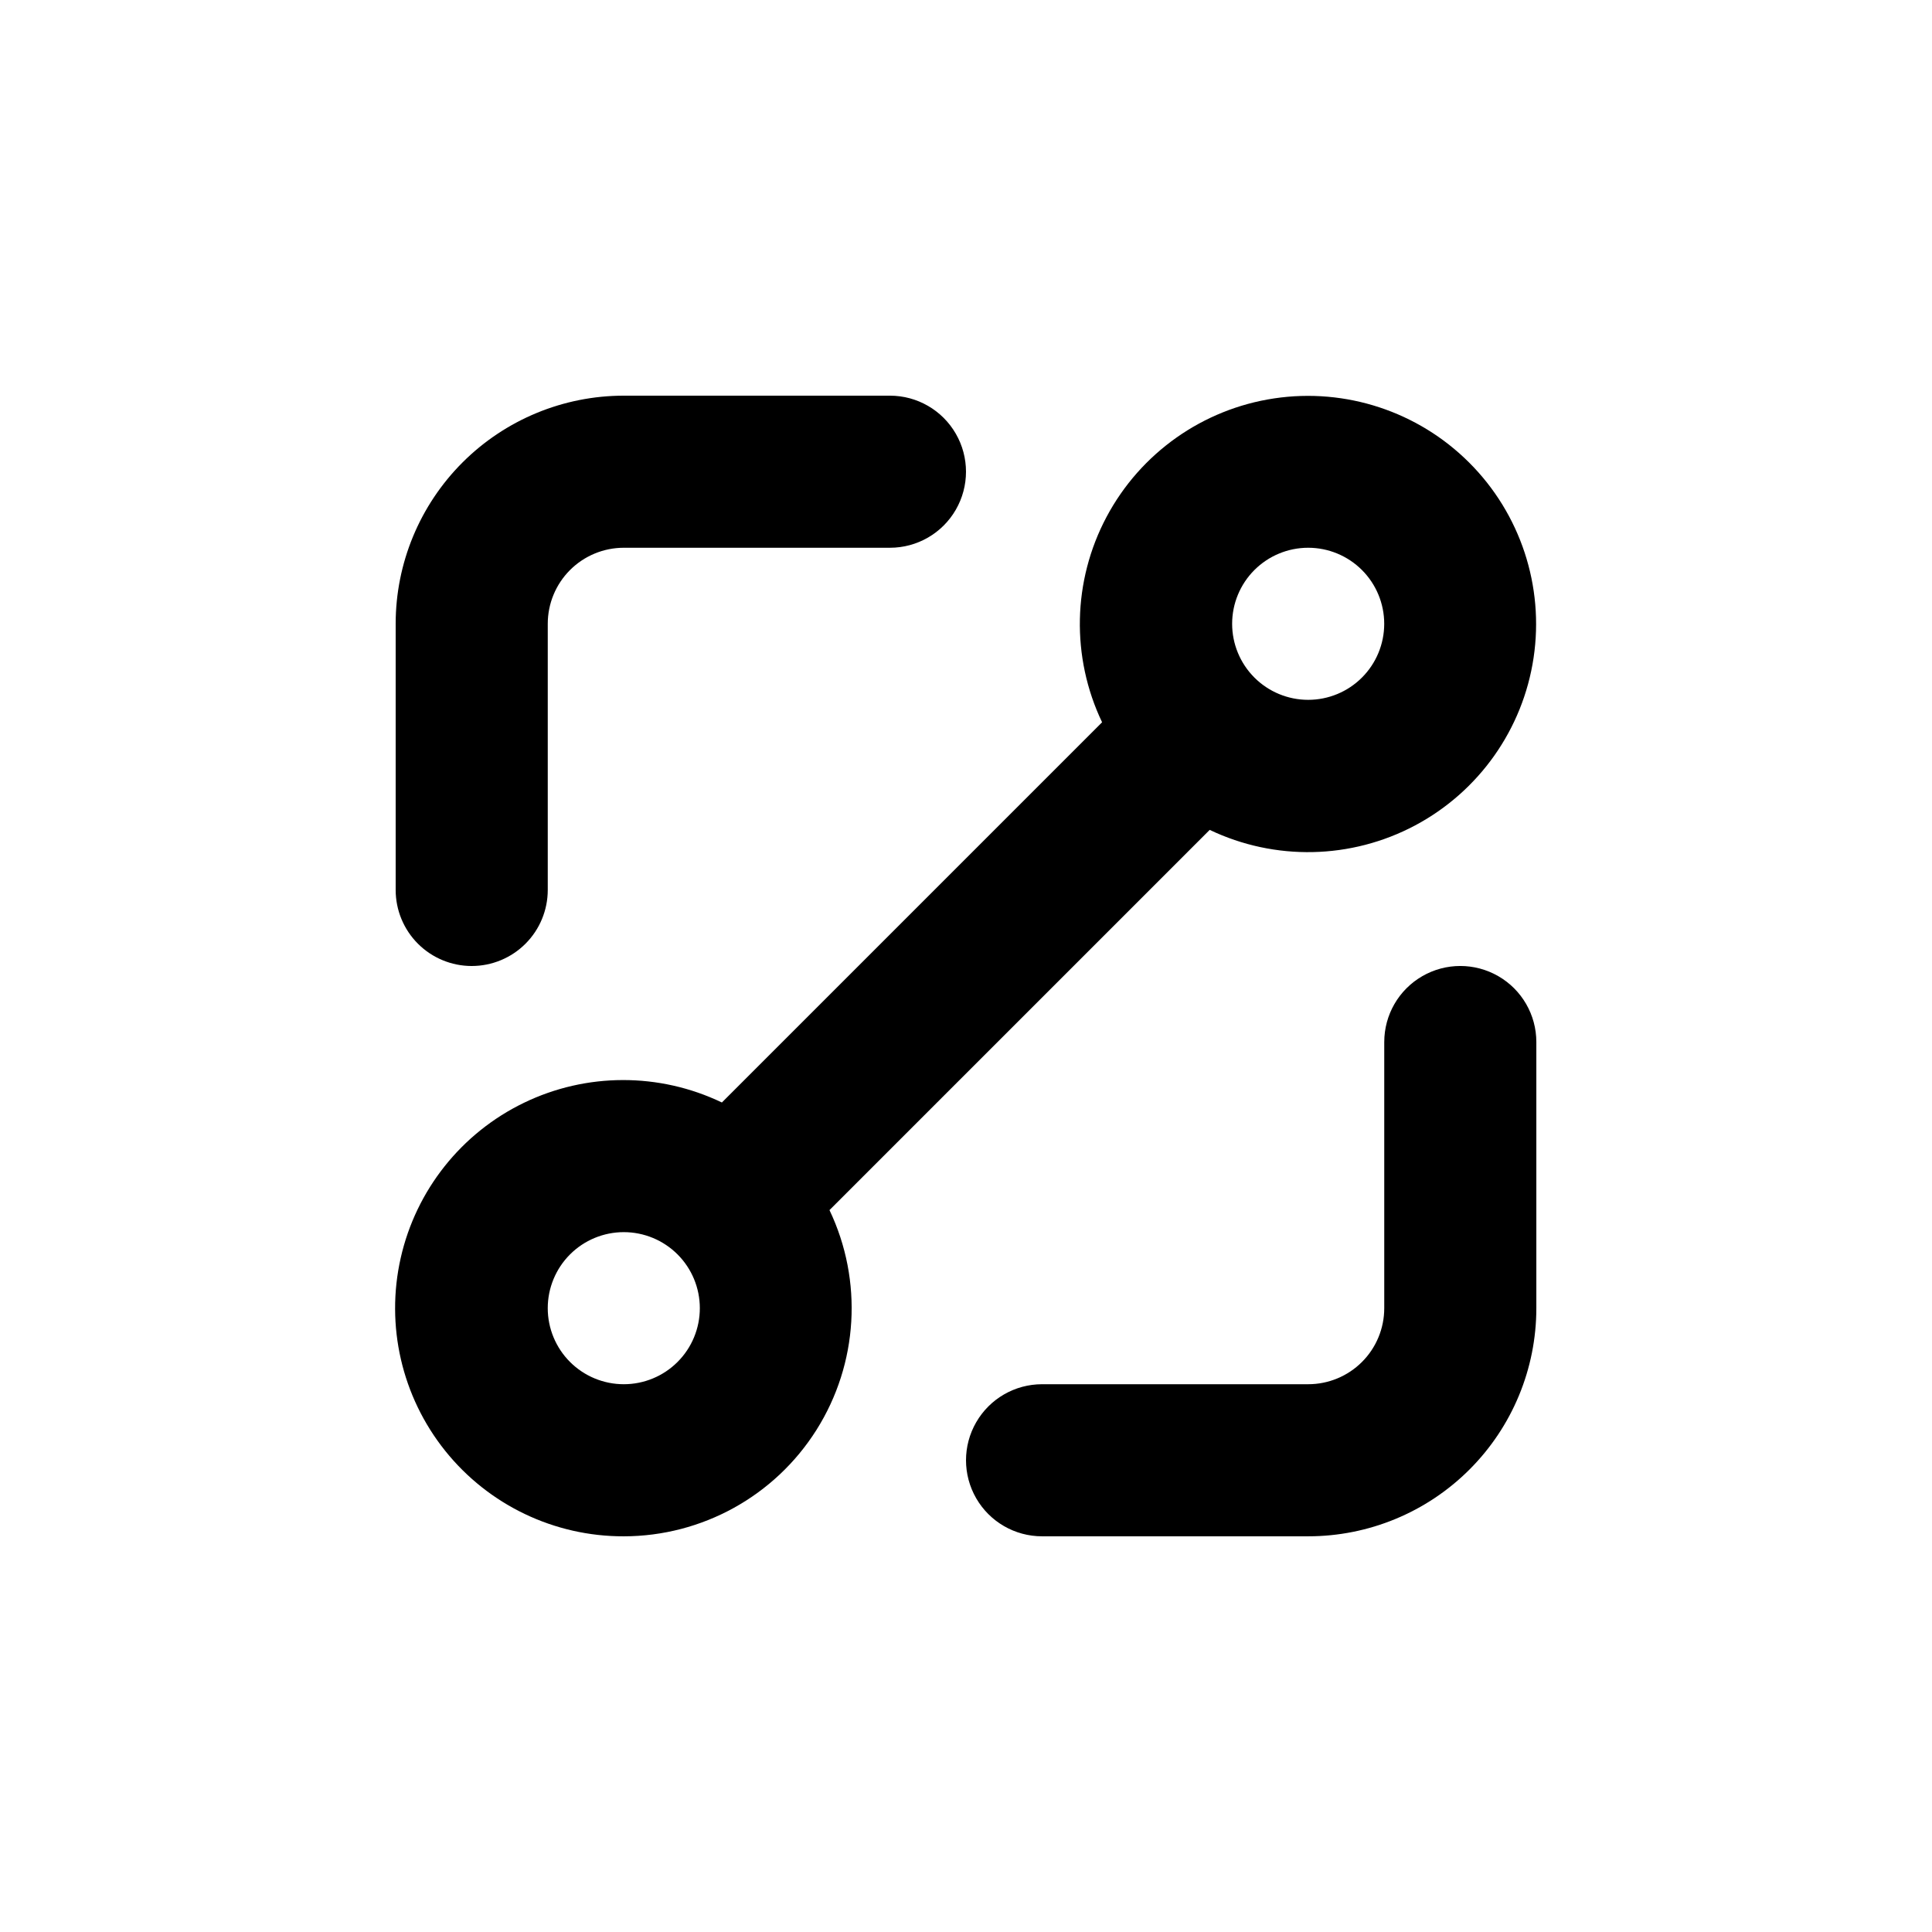
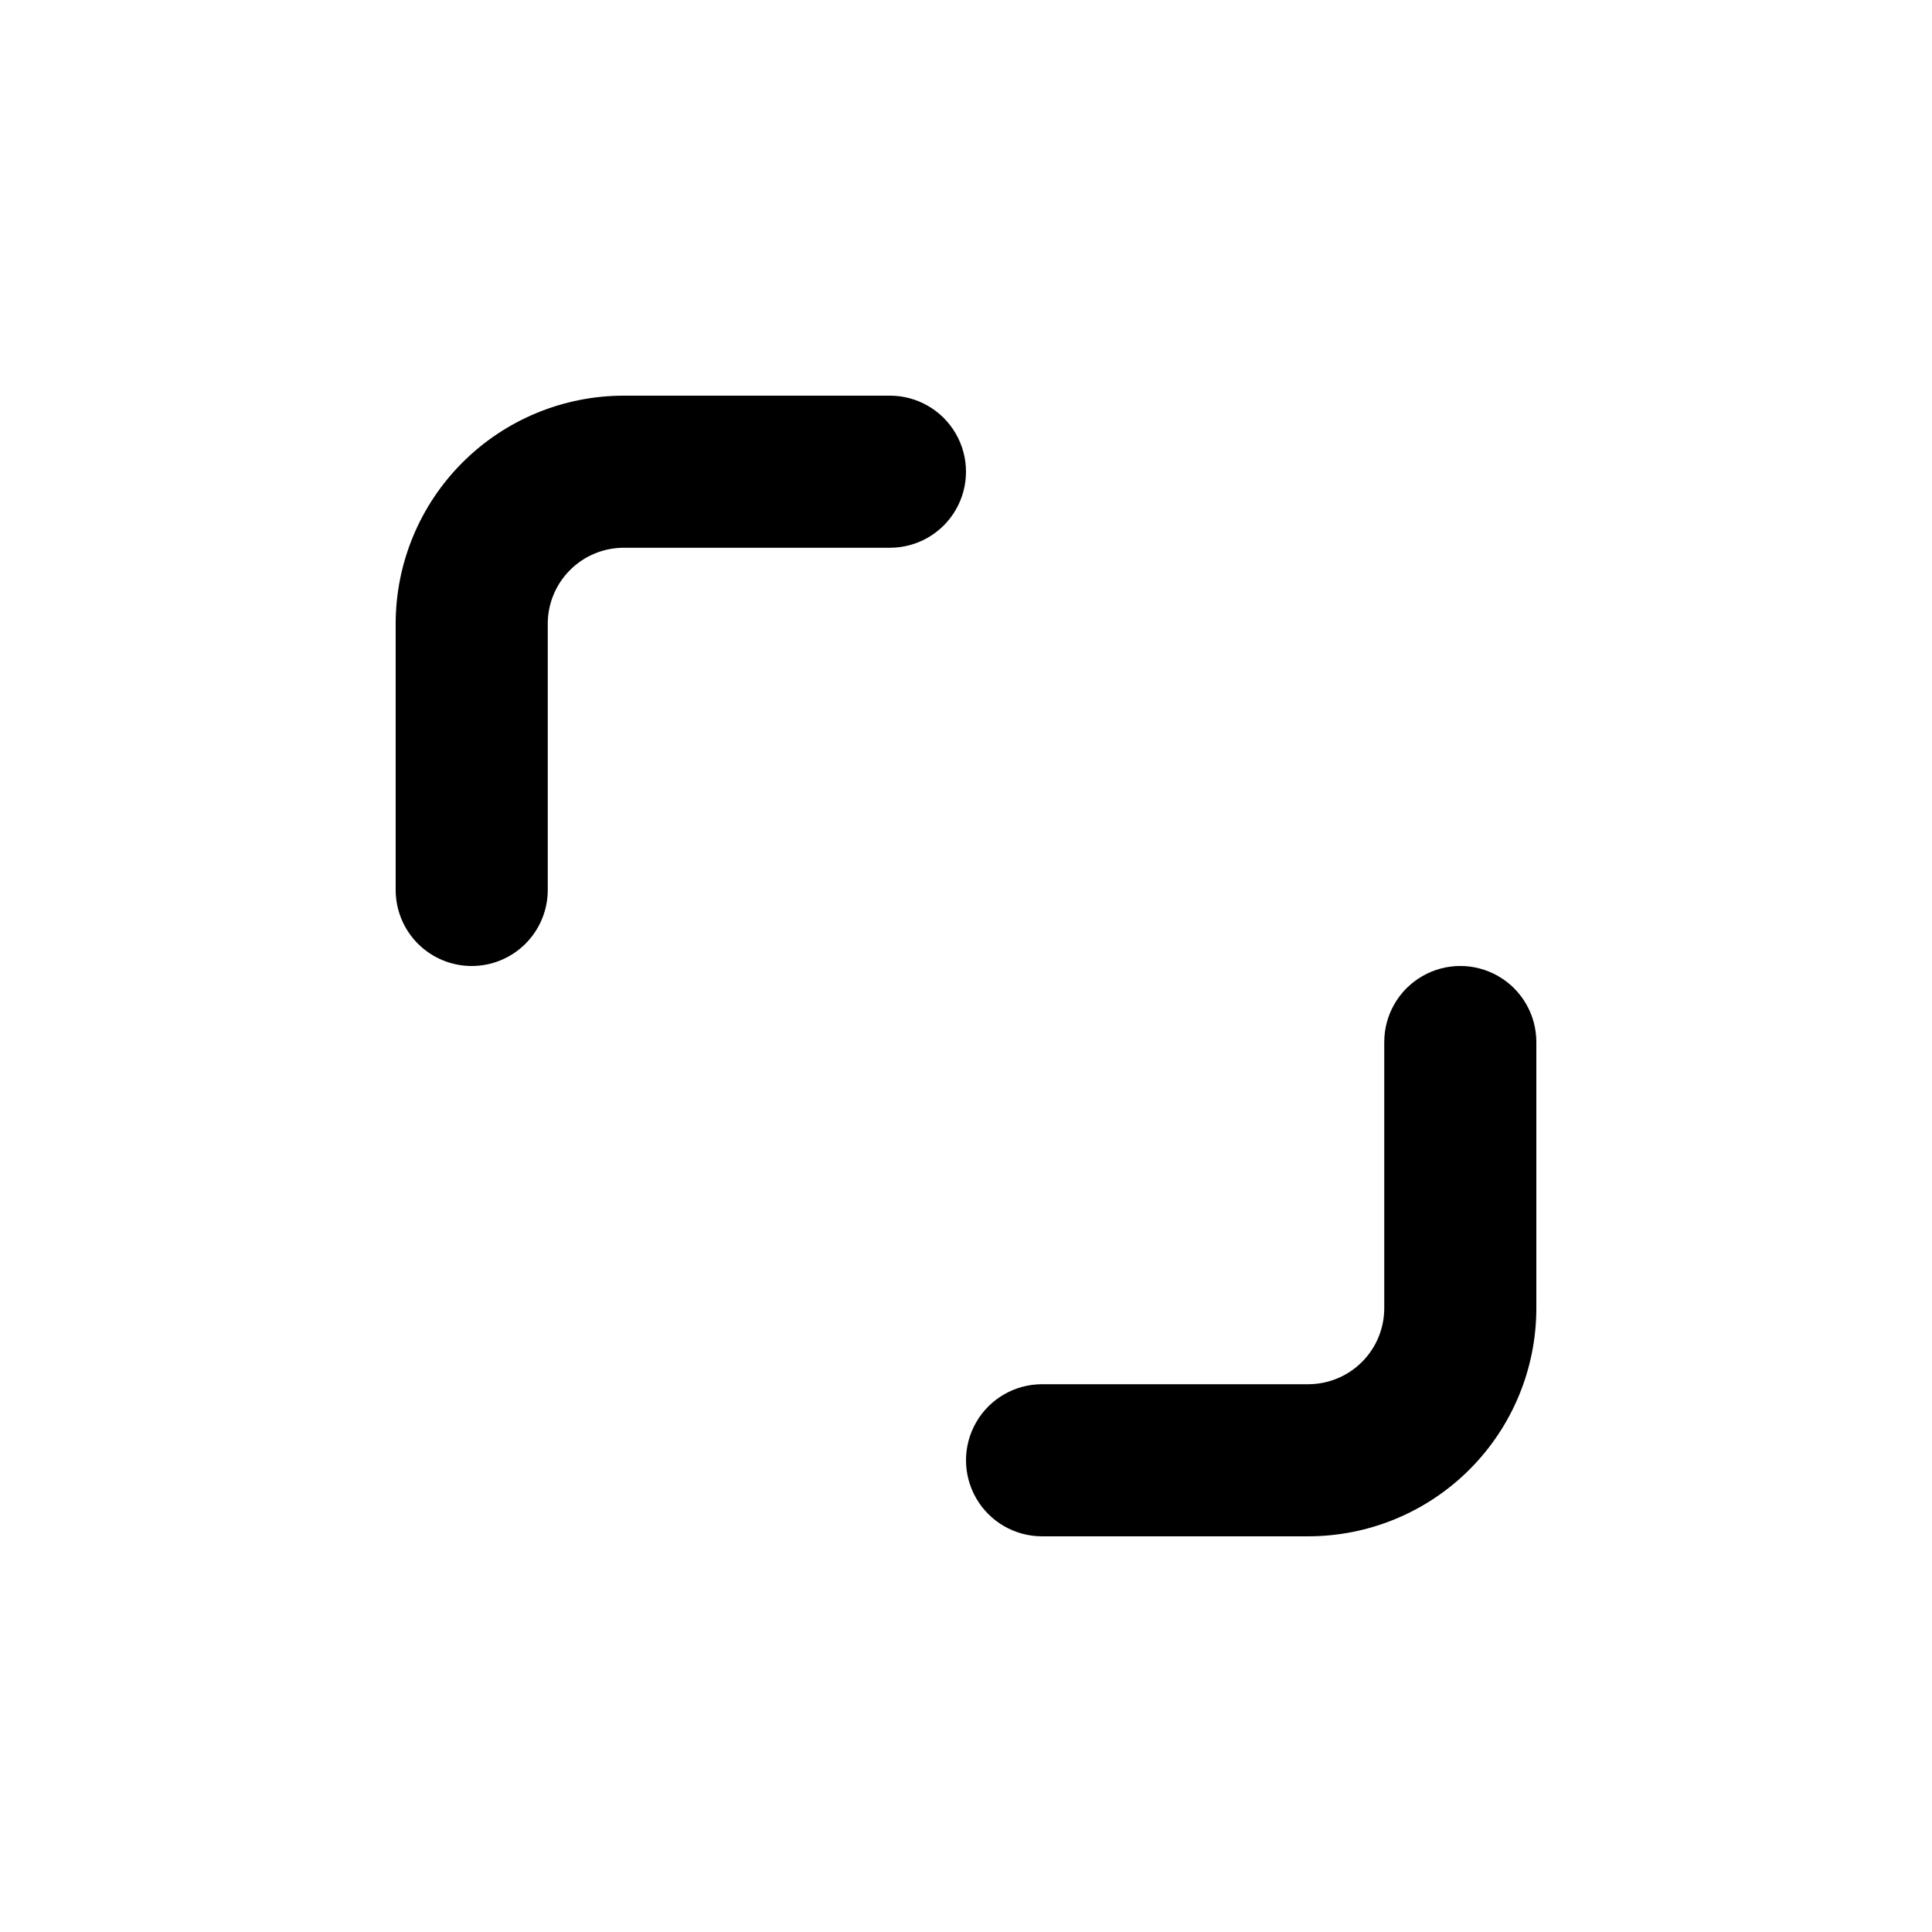
<svg xmlns="http://www.w3.org/2000/svg" fill="#000000" width="800px" height="800px" version="1.1" viewBox="144 144 512 512">
  <g>
-     <path d="m309.31 551.14c20.734-0.023 40.012-10.672 51.07-28.211 11.059-17.539 12.359-39.523 3.441-58.242l100.76-100.76c17.301 8.258 37.488 7.824 54.418-1.172 16.926-8.996 28.586-25.488 31.418-44.445 2.836-18.957-3.488-38.137-17.043-51.691-13.551-13.555-32.73-19.879-51.691-17.043-18.957 2.836-35.445 14.492-44.441 31.418-8.996 16.93-9.434 37.117-1.176 54.418l-100.76 100.76c-16.594-7.957-35.906-7.926-52.473 0.09-16.566 8.016-28.578 23.141-32.637 41.09-4.059 17.949 0.277 36.77 11.785 51.133 11.504 14.363 28.926 22.703 47.328 22.656zm181.37-261.98c5.344 0 10.473 2.125 14.25 5.902 3.781 3.781 5.902 8.906 5.902 14.25s-2.121 10.473-5.902 14.25c-3.777 3.781-8.906 5.902-14.25 5.902s-10.469-2.121-14.25-5.902c-3.777-3.777-5.902-8.906-5.902-14.25s2.125-10.469 5.902-14.25c3.781-3.777 8.906-5.902 14.25-5.902zm-181.37 181.37c5.344 0 10.473 2.125 14.25 5.902 3.781 3.781 5.902 8.906 5.902 14.25s-2.121 10.473-5.902 14.25c-3.777 3.781-8.906 5.902-14.25 5.902s-10.469-2.121-14.25-5.902c-3.777-3.777-5.902-8.906-5.902-14.25s2.125-10.469 5.902-14.25c3.781-3.777 8.906-5.902 14.25-5.902z" />
    <path d="m510.84 420.15v70.531c0 5.344-2.121 10.473-5.902 14.25-3.777 3.781-8.906 5.902-14.25 5.902h-70.531c-7.203 0-13.855 3.84-17.453 10.078-3.602 6.234-3.602 13.914 0 20.152 3.598 6.234 10.25 10.074 17.453 10.074h70.531c16.035 0 31.414-6.367 42.75-17.707 11.34-11.336 17.707-26.715 17.707-42.75v-70.531c0-7.203-3.84-13.855-10.074-17.453-6.238-3.602-13.918-3.602-20.152 0-6.238 3.598-10.078 10.25-10.078 17.453z" />
    <path d="m269.01 400c5.344 0 10.473-2.125 14.25-5.902 3.781-3.781 5.902-8.906 5.902-14.25v-70.535c0-5.344 2.125-10.469 5.902-14.25 3.781-3.777 8.906-5.902 14.25-5.902h70.535c7.199 0 13.852-3.84 17.449-10.074 3.602-6.238 3.602-13.918 0-20.152-3.598-6.238-10.25-10.078-17.449-10.078h-70.535c-16.035 0-31.41 6.371-42.75 17.707-11.336 11.34-17.707 26.715-17.707 42.75v70.535c0 5.344 2.125 10.469 5.902 14.25 3.781 3.777 8.906 5.902 14.25 5.902z" />
  </g>
</svg>